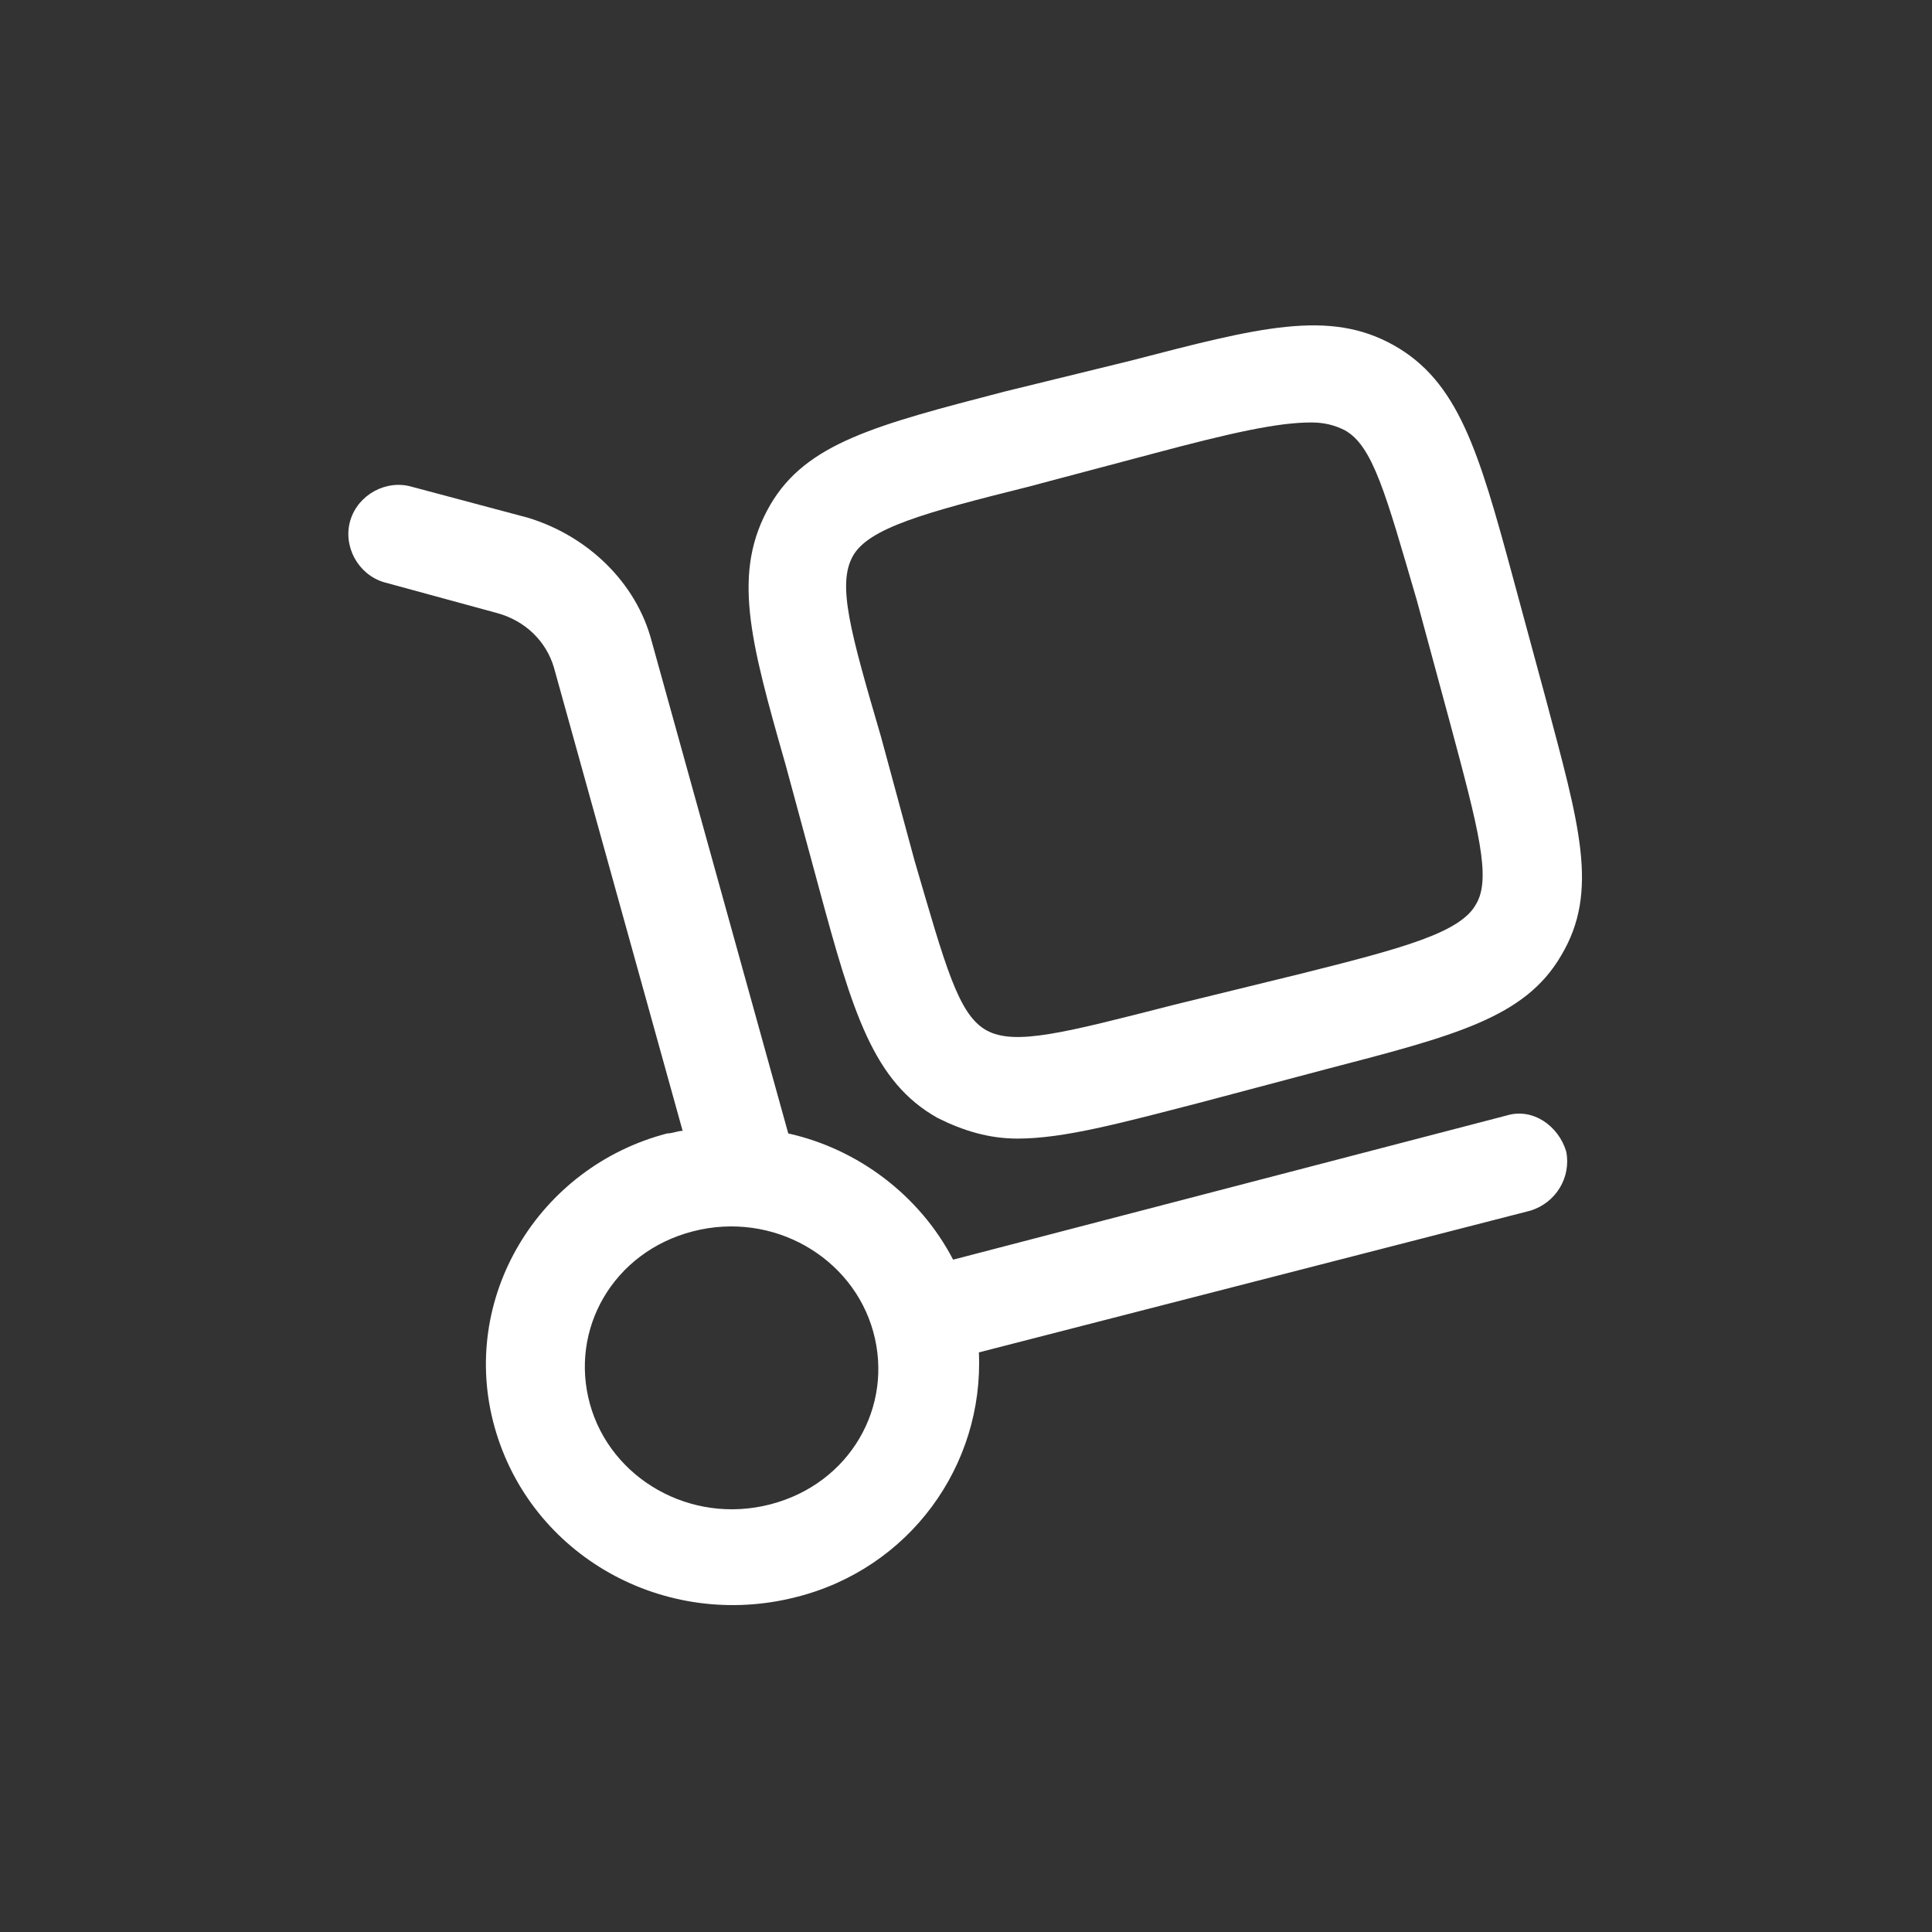
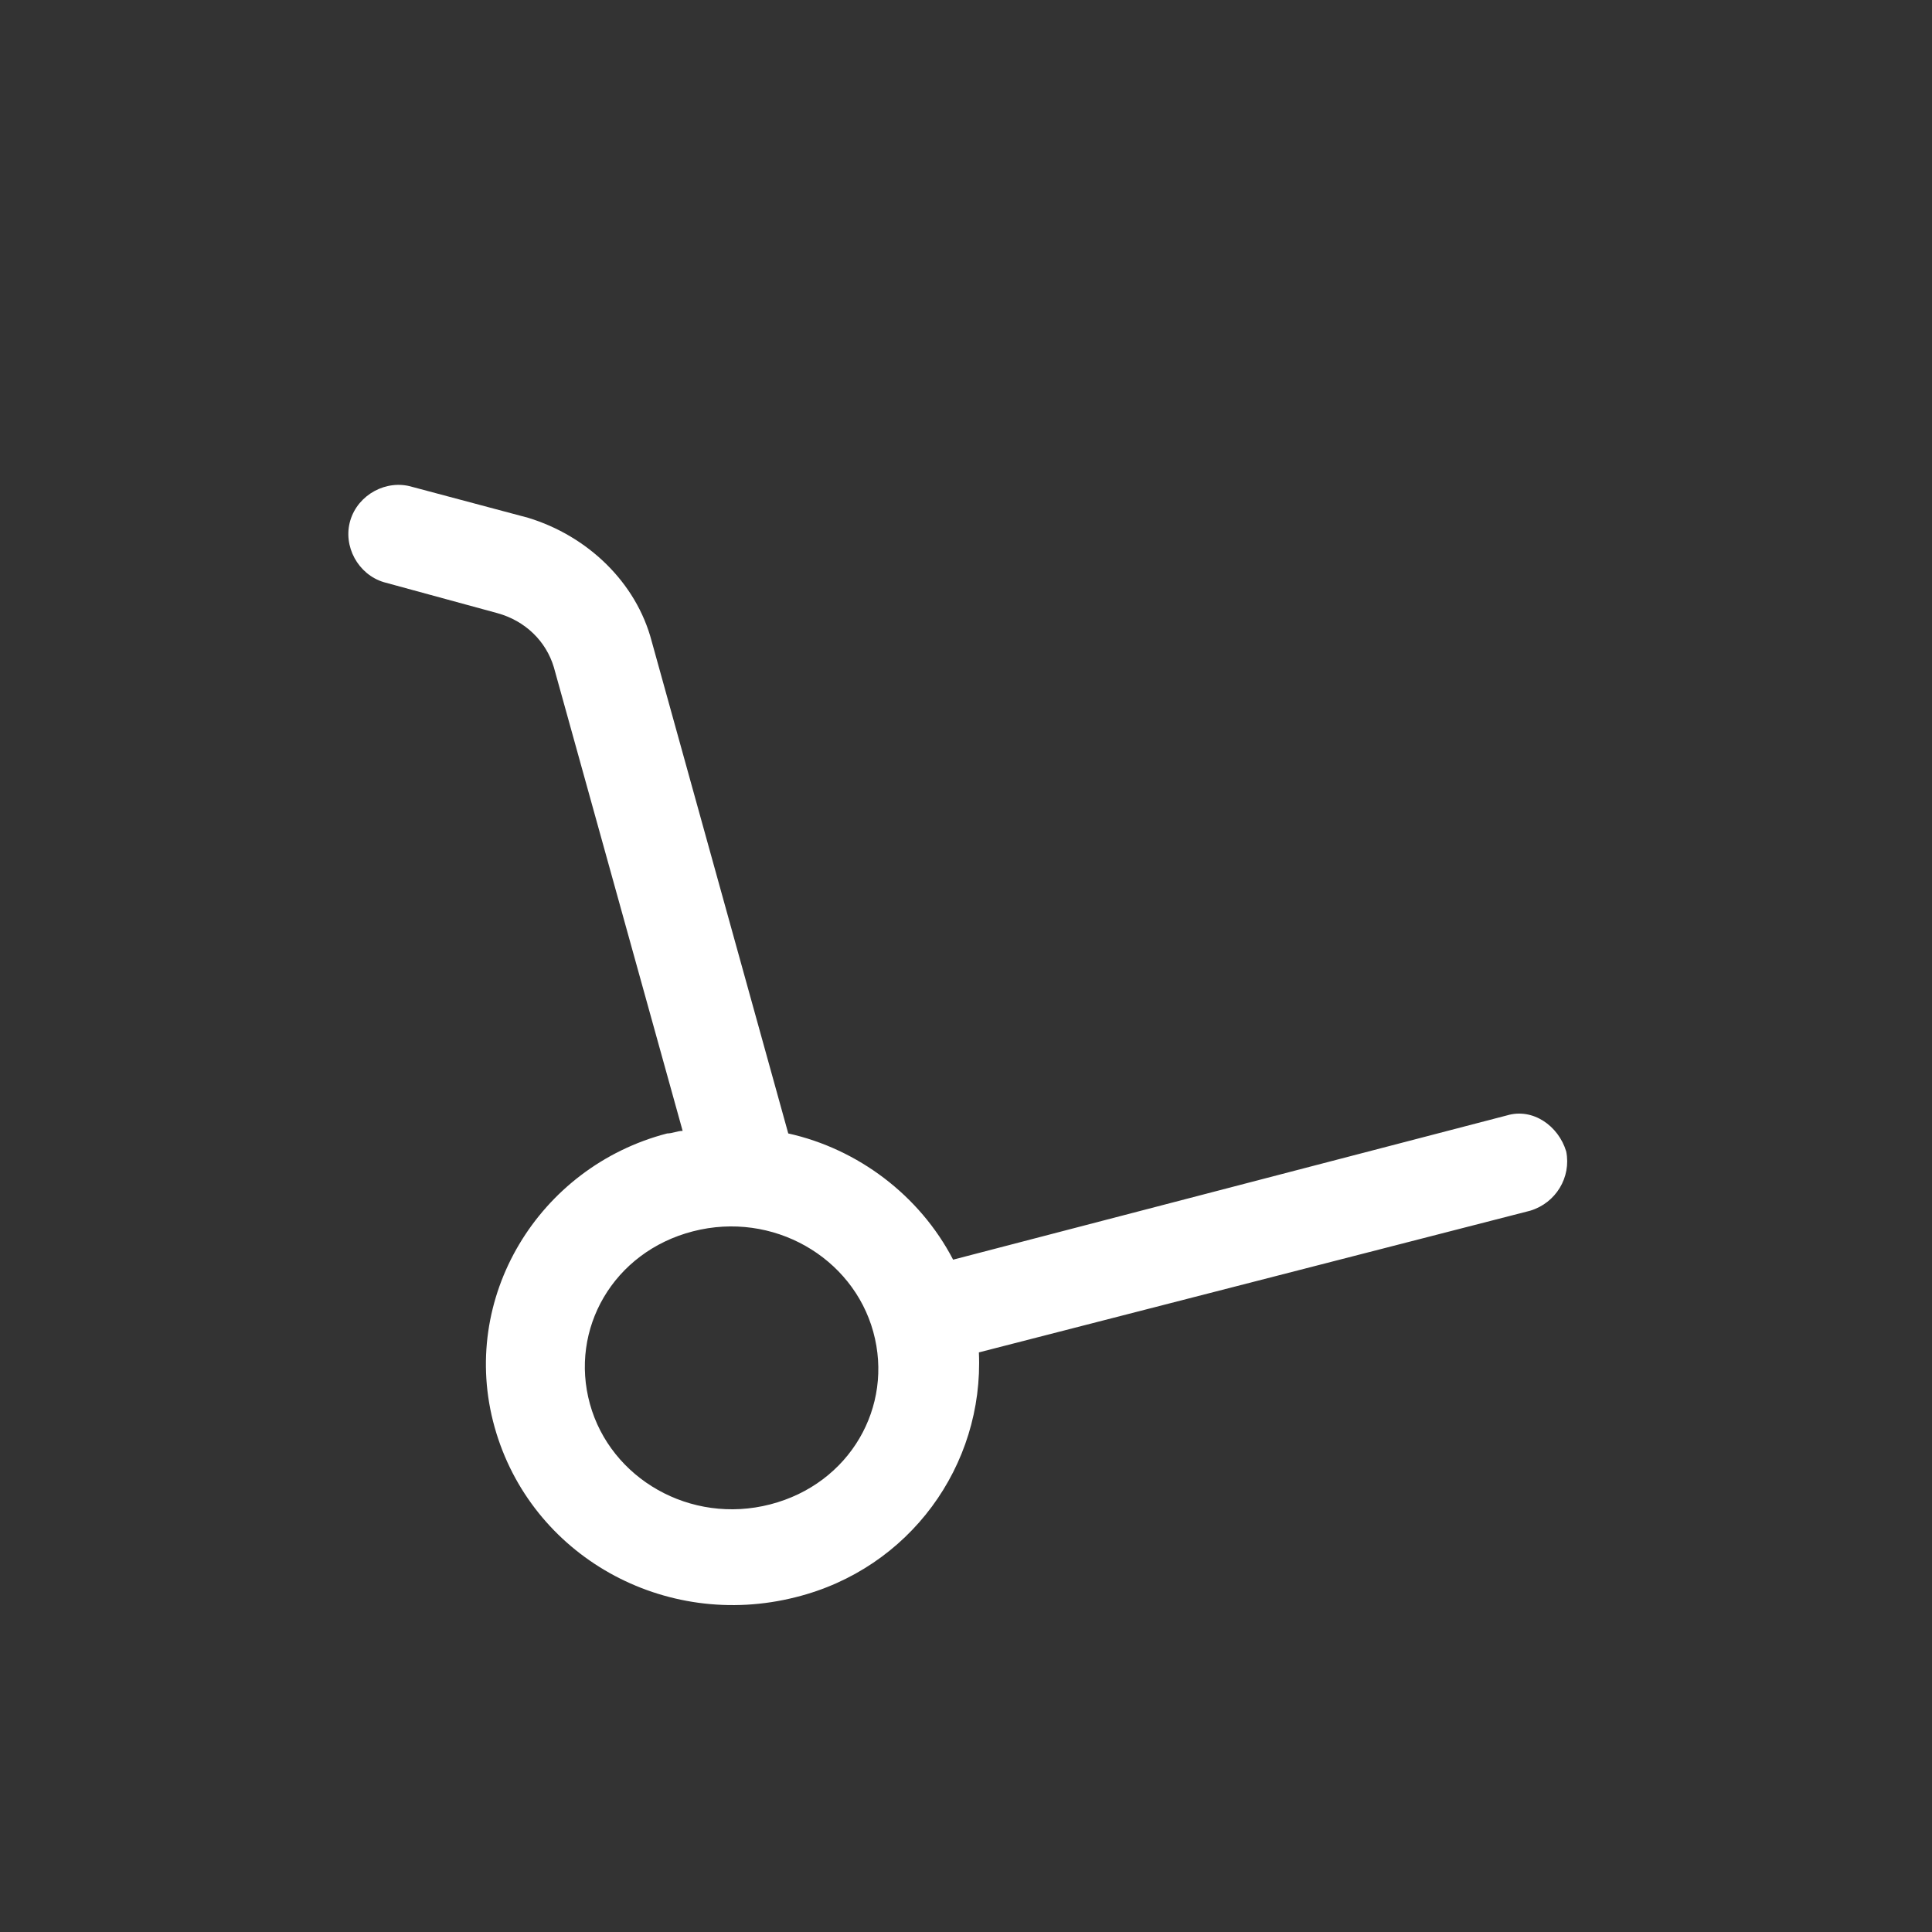
<svg xmlns="http://www.w3.org/2000/svg" version="1.1" id="Layer_1" x="0px" y="0px" viewBox="0 0 75 75" style="enable-background:new 0 0 75 75;" xml:space="preserve">
  <rect x="0" y="0" width="75" height="75" fill="#333333" stroke="none" />
  <style type="text/css">
	.st0{fill:#FFFFFF;}
</style>
  <g>
    <path class="st0" d="M58.5,43.3l-21.5,5.6c-1.3-2.5-3.7-4.3-6.4-4.9l-5.3-19.1c-0.6-2.3-2.5-4.1-4.8-4.8L16,18.9   c-1-0.3-2.1,0.3-2.4,1.3c-0.3,1,0.3,2.1,1.3,2.4l4.4,1.2c1.1,0.3,1.9,1.1,2.2,2.1l5,18c-0.2,0-0.4,0.1-0.6,0.1   c-5,1.3-8.1,6.4-6.7,11.4c1.4,5,6.6,7.9,11.7,6.6c4.4-1.1,7.3-5.1,7.1-9.5L59.4,47c1-0.3,1.6-1.3,1.4-2.3   C60.5,43.7,59.5,43,58.5,43.3z M29.9,58.4c-3.1,0.8-6.2-1-7-3.9c-0.8-2.9,0.9-5.9,4-6.7c3.1-0.8,6.2,1,7,3.9   C34.7,54.6,33,57.6,29.9,58.4z" />
-     <path class="st0" d="M30.5,29.7l1.3,4.8c1.3,4.8,2.1,7.5,4.6,8.9c1,0.5,2,0.8,3.1,0.8c1.8,0,4-0.6,7.1-1.4l4.9-1.3   c5-1.3,7.7-2,9.1-4.4c1.5-2.5,0.7-5.1-0.6-10l-1.3-4.8c-1.3-4.8-2.1-7.5-4.6-8.9c-2.5-1.4-5.2-0.7-10.2,0.6L39,15.2   c-5,1.3-7.7,2-9.1,4.4C28.4,22.2,29.1,24.8,30.5,29.7L30.5,29.7z M33.1,21.6c0.6-1.1,2.8-1.7,6.8-2.7l4.9-1.3   c3-0.8,4.8-1.2,6.1-1.2c0.5,0,0.9,0.1,1.3,0.3c1.1,0.6,1.6,2.5,2.8,6.6l1.3,4.8c1.1,4.1,1.6,6,1,7c-0.6,1.1-2.8,1.7-6.8,2.7   L45.6,39c-4.3,1.1-6.2,1.6-7.3,1c-1.1-0.6-1.6-2.5-2.8-6.6l-1.3-4.8v0C33,24.5,32.5,22.7,33.1,21.6z" />
  </g>
</svg>